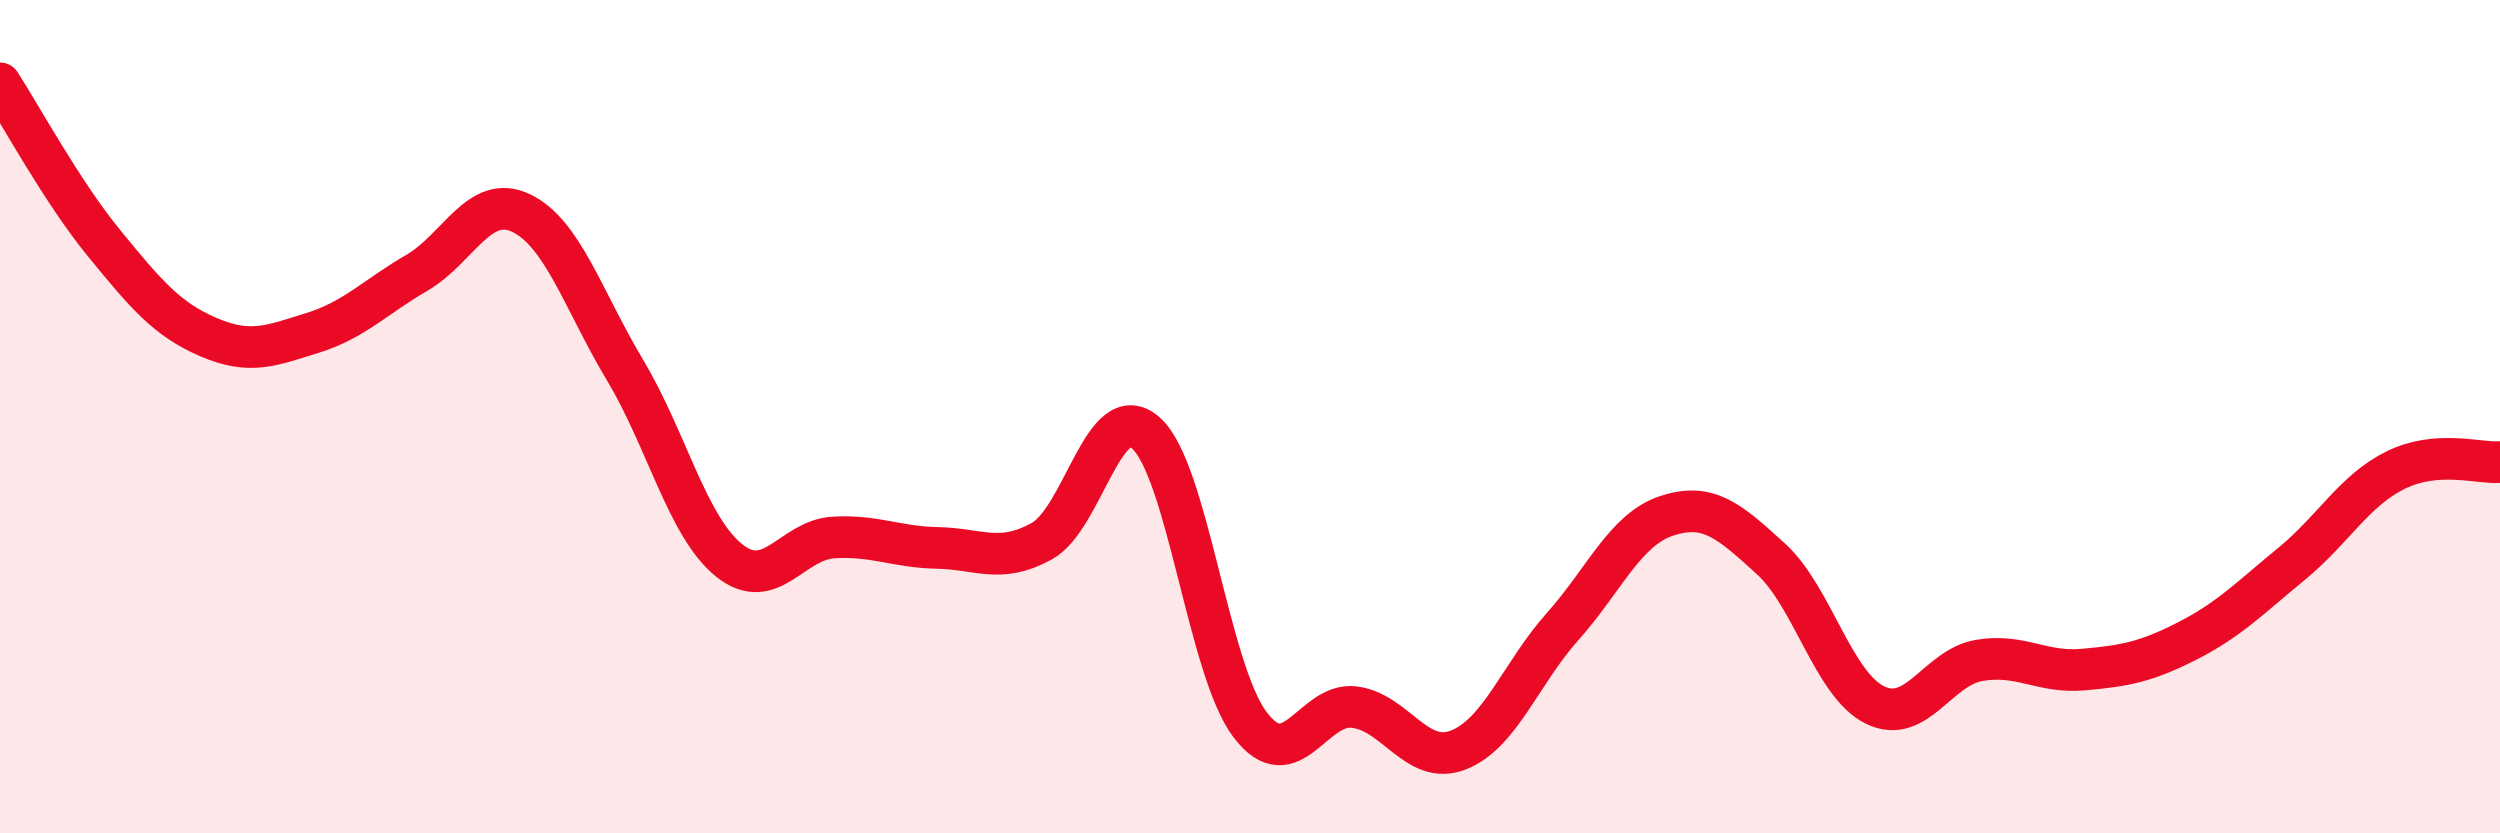
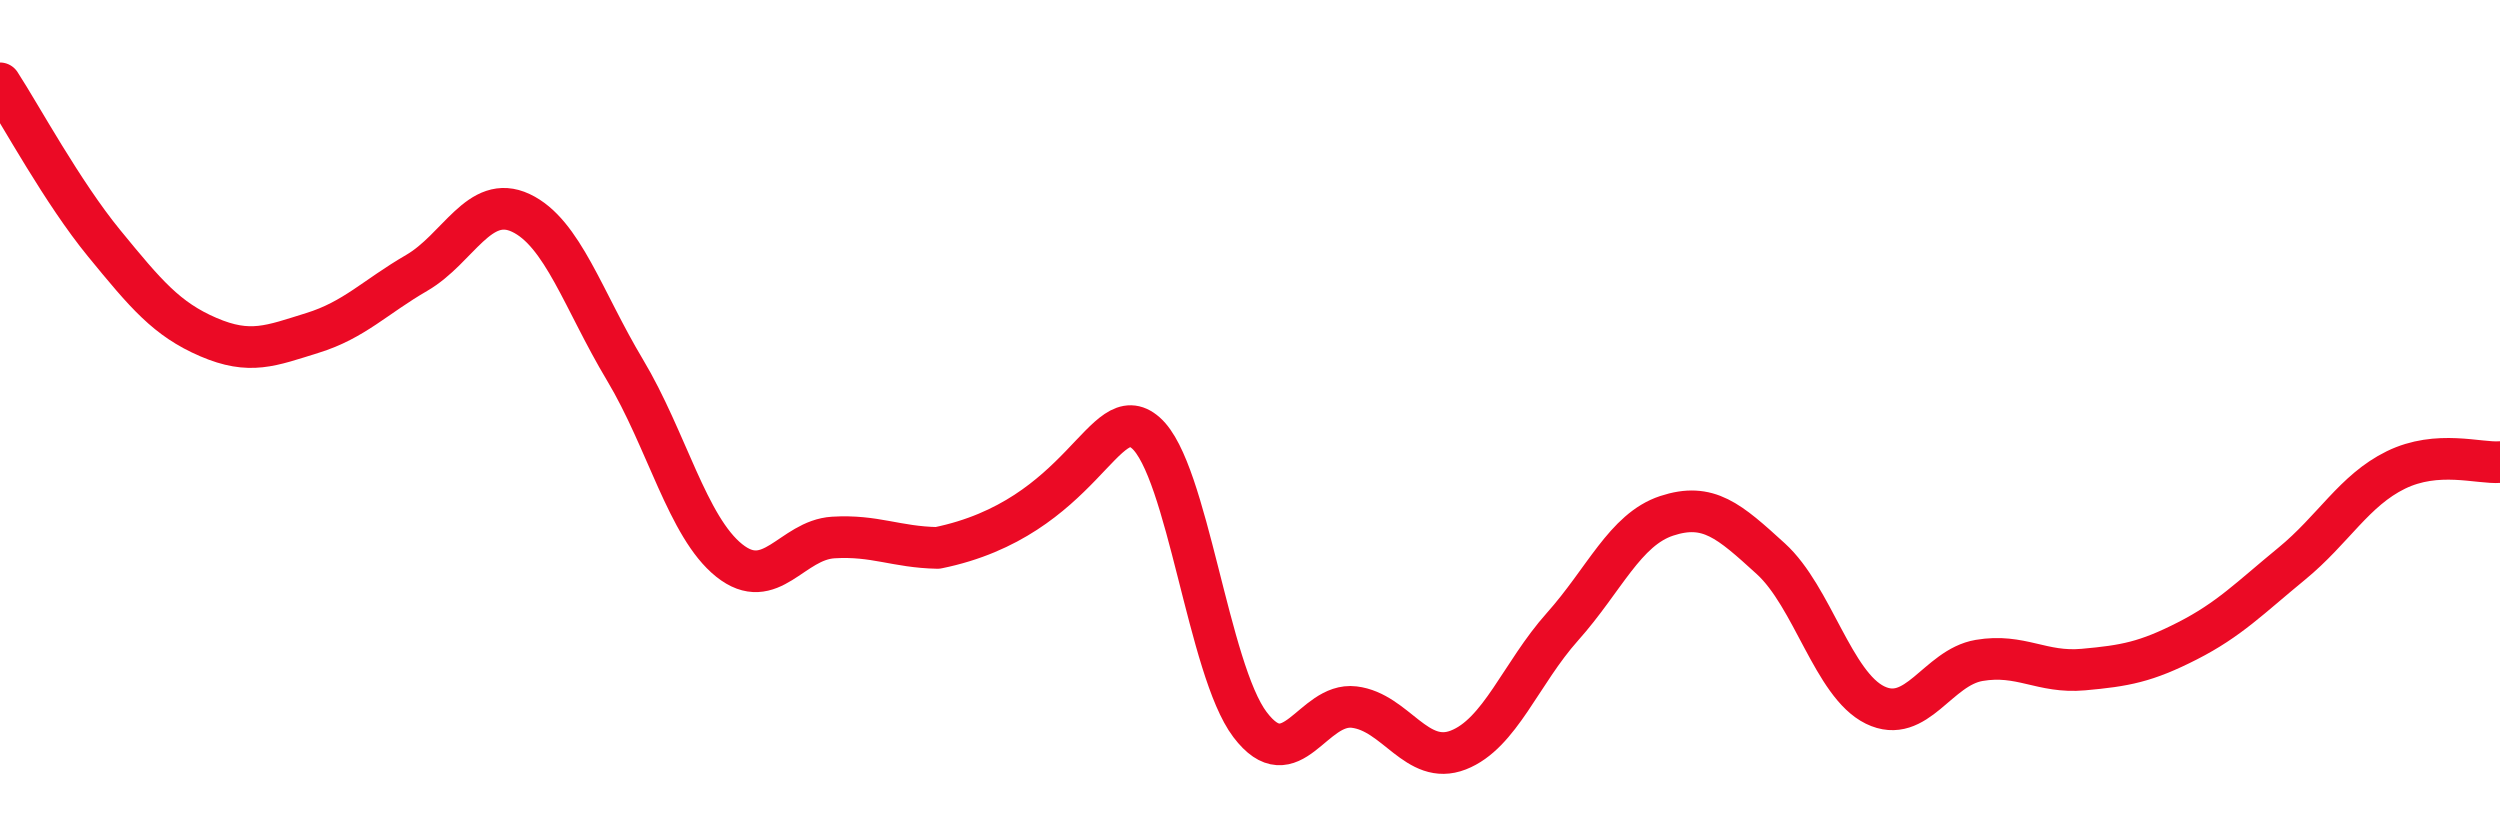
<svg xmlns="http://www.w3.org/2000/svg" width="60" height="20" viewBox="0 0 60 20">
-   <path d="M 0,2 C 0.5,2.77 1.5,4.62 2.5,5.84 C 3.5,7.06 4,7.66 5,8.09 C 6,8.52 6.5,8.3 7.5,7.99 C 8.5,7.68 9,7.13 10,6.55 C 11,5.97 11.5,4.64 12.5,5.11 C 13.5,5.58 14,7.21 15,8.88 C 16,10.55 16.5,12.65 17.5,13.45 C 18.5,14.25 19,12.96 20,12.9 C 21,12.84 21.5,13.13 22.5,13.15 C 23.5,13.17 24,13.54 25,12.99 C 26,12.44 26.5,9.51 27.5,10.39 C 28.5,11.27 29,16.07 30,17.39 C 31,18.71 31.5,16.85 32.5,16.97 C 33.5,17.09 34,18.39 35,18 C 36,17.61 36.5,16.16 37.5,15.04 C 38.5,13.92 39,12.71 40,12.38 C 41,12.05 41.5,12.5 42.5,13.41 C 43.5,14.32 44,16.43 45,16.92 C 46,17.41 46.5,16.02 47.5,15.85 C 48.5,15.68 49,16.16 50,16.07 C 51,15.98 51.5,15.89 52.5,15.38 C 53.5,14.87 54,14.35 55,13.53 C 56,12.71 56.5,11.77 57.5,11.28 C 58.5,10.79 59.5,11.13 60,11.09L60 20L0 20Z" fill="#EB0A25" opacity="0.1" stroke-linecap="round" stroke-linejoin="round" />
-   <path d="M 0,2 C 0.5,2.77 1.5,4.62 2.5,5.84 C 3.5,7.06 4,7.66 5,8.09 C 6,8.52 6.5,8.3 7.5,7.99 C 8.5,7.68 9,7.13 10,6.55 C 11,5.97 11.5,4.64 12.5,5.11 C 13.5,5.58 14,7.21 15,8.88 C 16,10.55 16.5,12.65 17.5,13.45 C 18.5,14.25 19,12.96 20,12.9 C 21,12.84 21.5,13.13 22.5,13.15 C 23.5,13.17 24,13.54 25,12.99 C 26,12.44 26.5,9.51 27.5,10.39 C 28.5,11.27 29,16.07 30,17.39 C 31,18.71 31.5,16.85 32.5,16.97 C 33.5,17.09 34,18.39 35,18 C 36,17.61 36.5,16.16 37.5,15.04 C 38.5,13.92 39,12.71 40,12.38 C 41,12.05 41.5,12.5 42.5,13.41 C 43.5,14.32 44,16.43 45,16.92 C 46,17.41 46.5,16.02 47.5,15.85 C 48.5,15.68 49,16.16 50,16.07 C 51,15.98 51.5,15.89 52.5,15.38 C 53.5,14.87 54,14.35 55,13.53 C 56,12.71 56.5,11.77 57.5,11.28 C 58.5,10.79 59.5,11.13 60,11.09" stroke="#EB0A25" stroke-width="1" fill="none" stroke-linecap="round" stroke-linejoin="round" />
+   <path d="M 0,2 C 0.5,2.77 1.5,4.62 2.5,5.84 C 3.5,7.06 4,7.66 5,8.09 C 6,8.52 6.5,8.3 7.5,7.99 C 8.5,7.68 9,7.13 10,6.55 C 11,5.97 11.5,4.64 12.5,5.11 C 13.5,5.58 14,7.21 15,8.88 C 16,10.55 16.5,12.65 17.5,13.45 C 18.5,14.25 19,12.96 20,12.9 C 21,12.84 21.5,13.13 22.5,13.15 C 26,12.44 26.5,9.51 27.5,10.39 C 28.5,11.27 29,16.07 30,17.39 C 31,18.71 31.5,16.85 32.5,16.97 C 33.5,17.09 34,18.39 35,18 C 36,17.61 36.5,16.16 37.5,15.04 C 38.5,13.92 39,12.71 40,12.38 C 41,12.05 41.5,12.5 42.5,13.41 C 43.5,14.32 44,16.43 45,16.92 C 46,17.41 46.5,16.02 47.5,15.85 C 48.5,15.68 49,16.16 50,16.07 C 51,15.98 51.5,15.89 52.5,15.38 C 53.5,14.87 54,14.35 55,13.53 C 56,12.71 56.5,11.77 57.5,11.28 C 58.5,10.79 59.5,11.13 60,11.09" stroke="#EB0A25" stroke-width="1" fill="none" stroke-linecap="round" stroke-linejoin="round" />
</svg>